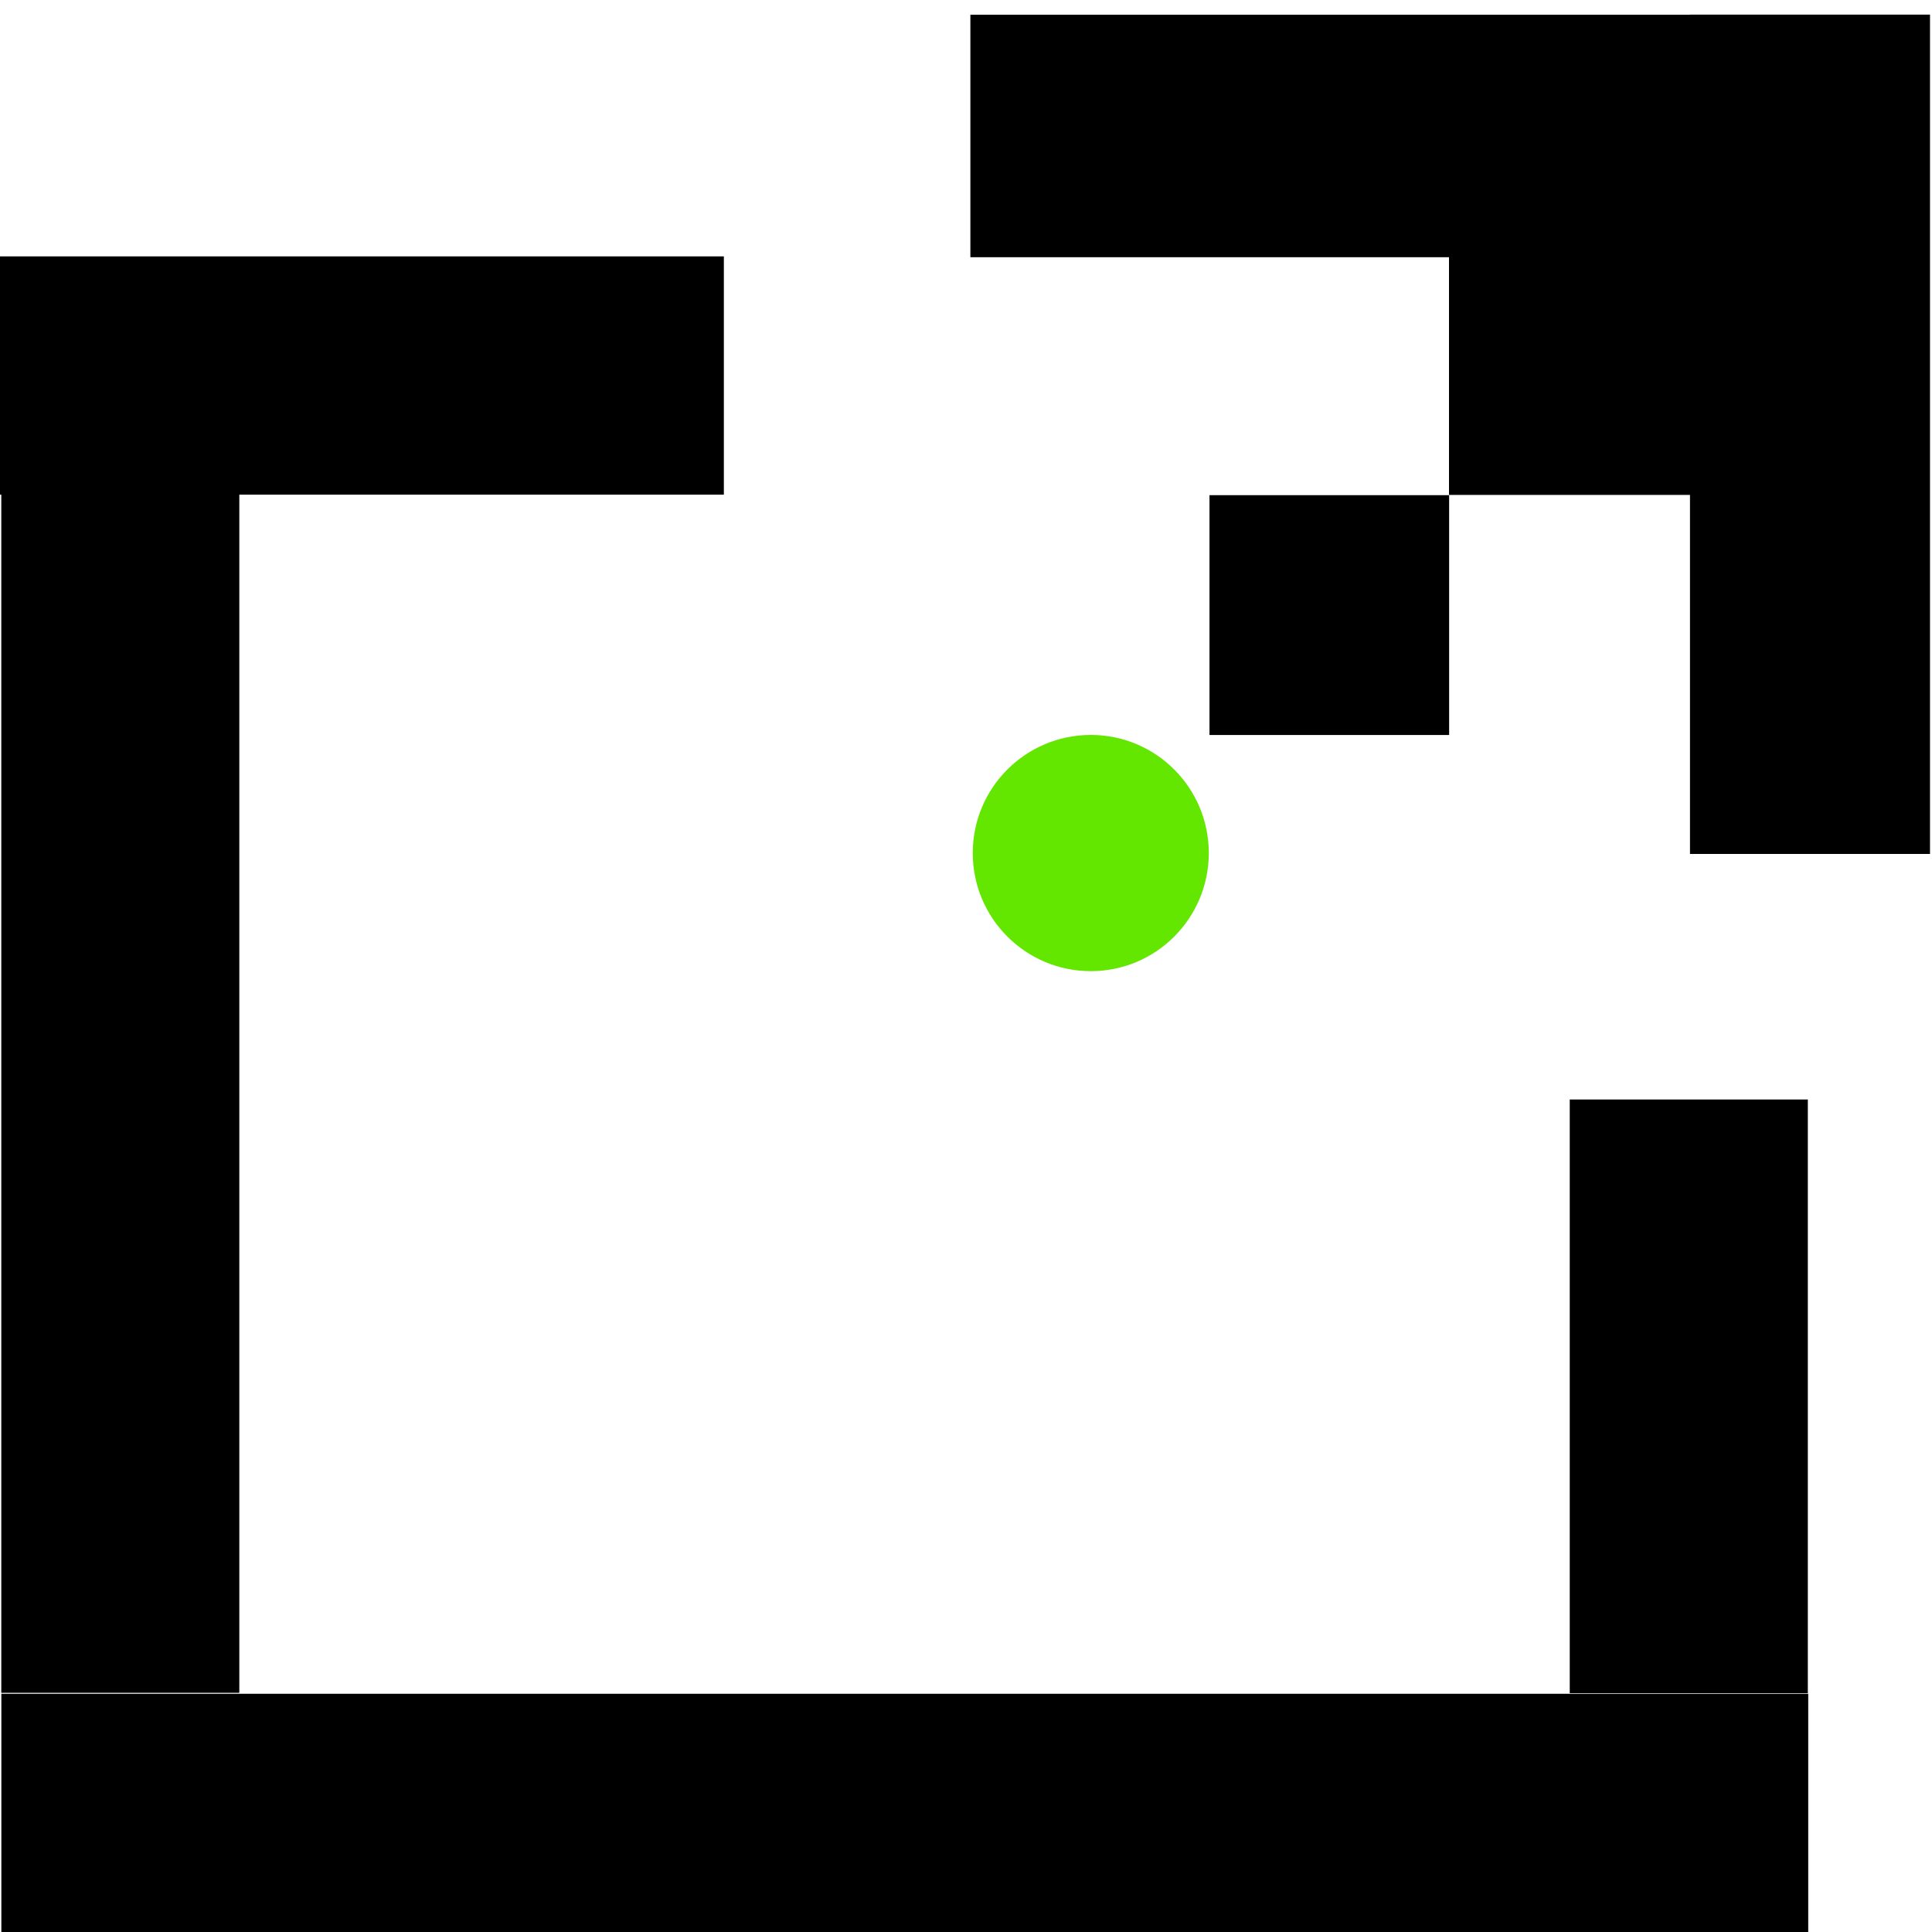
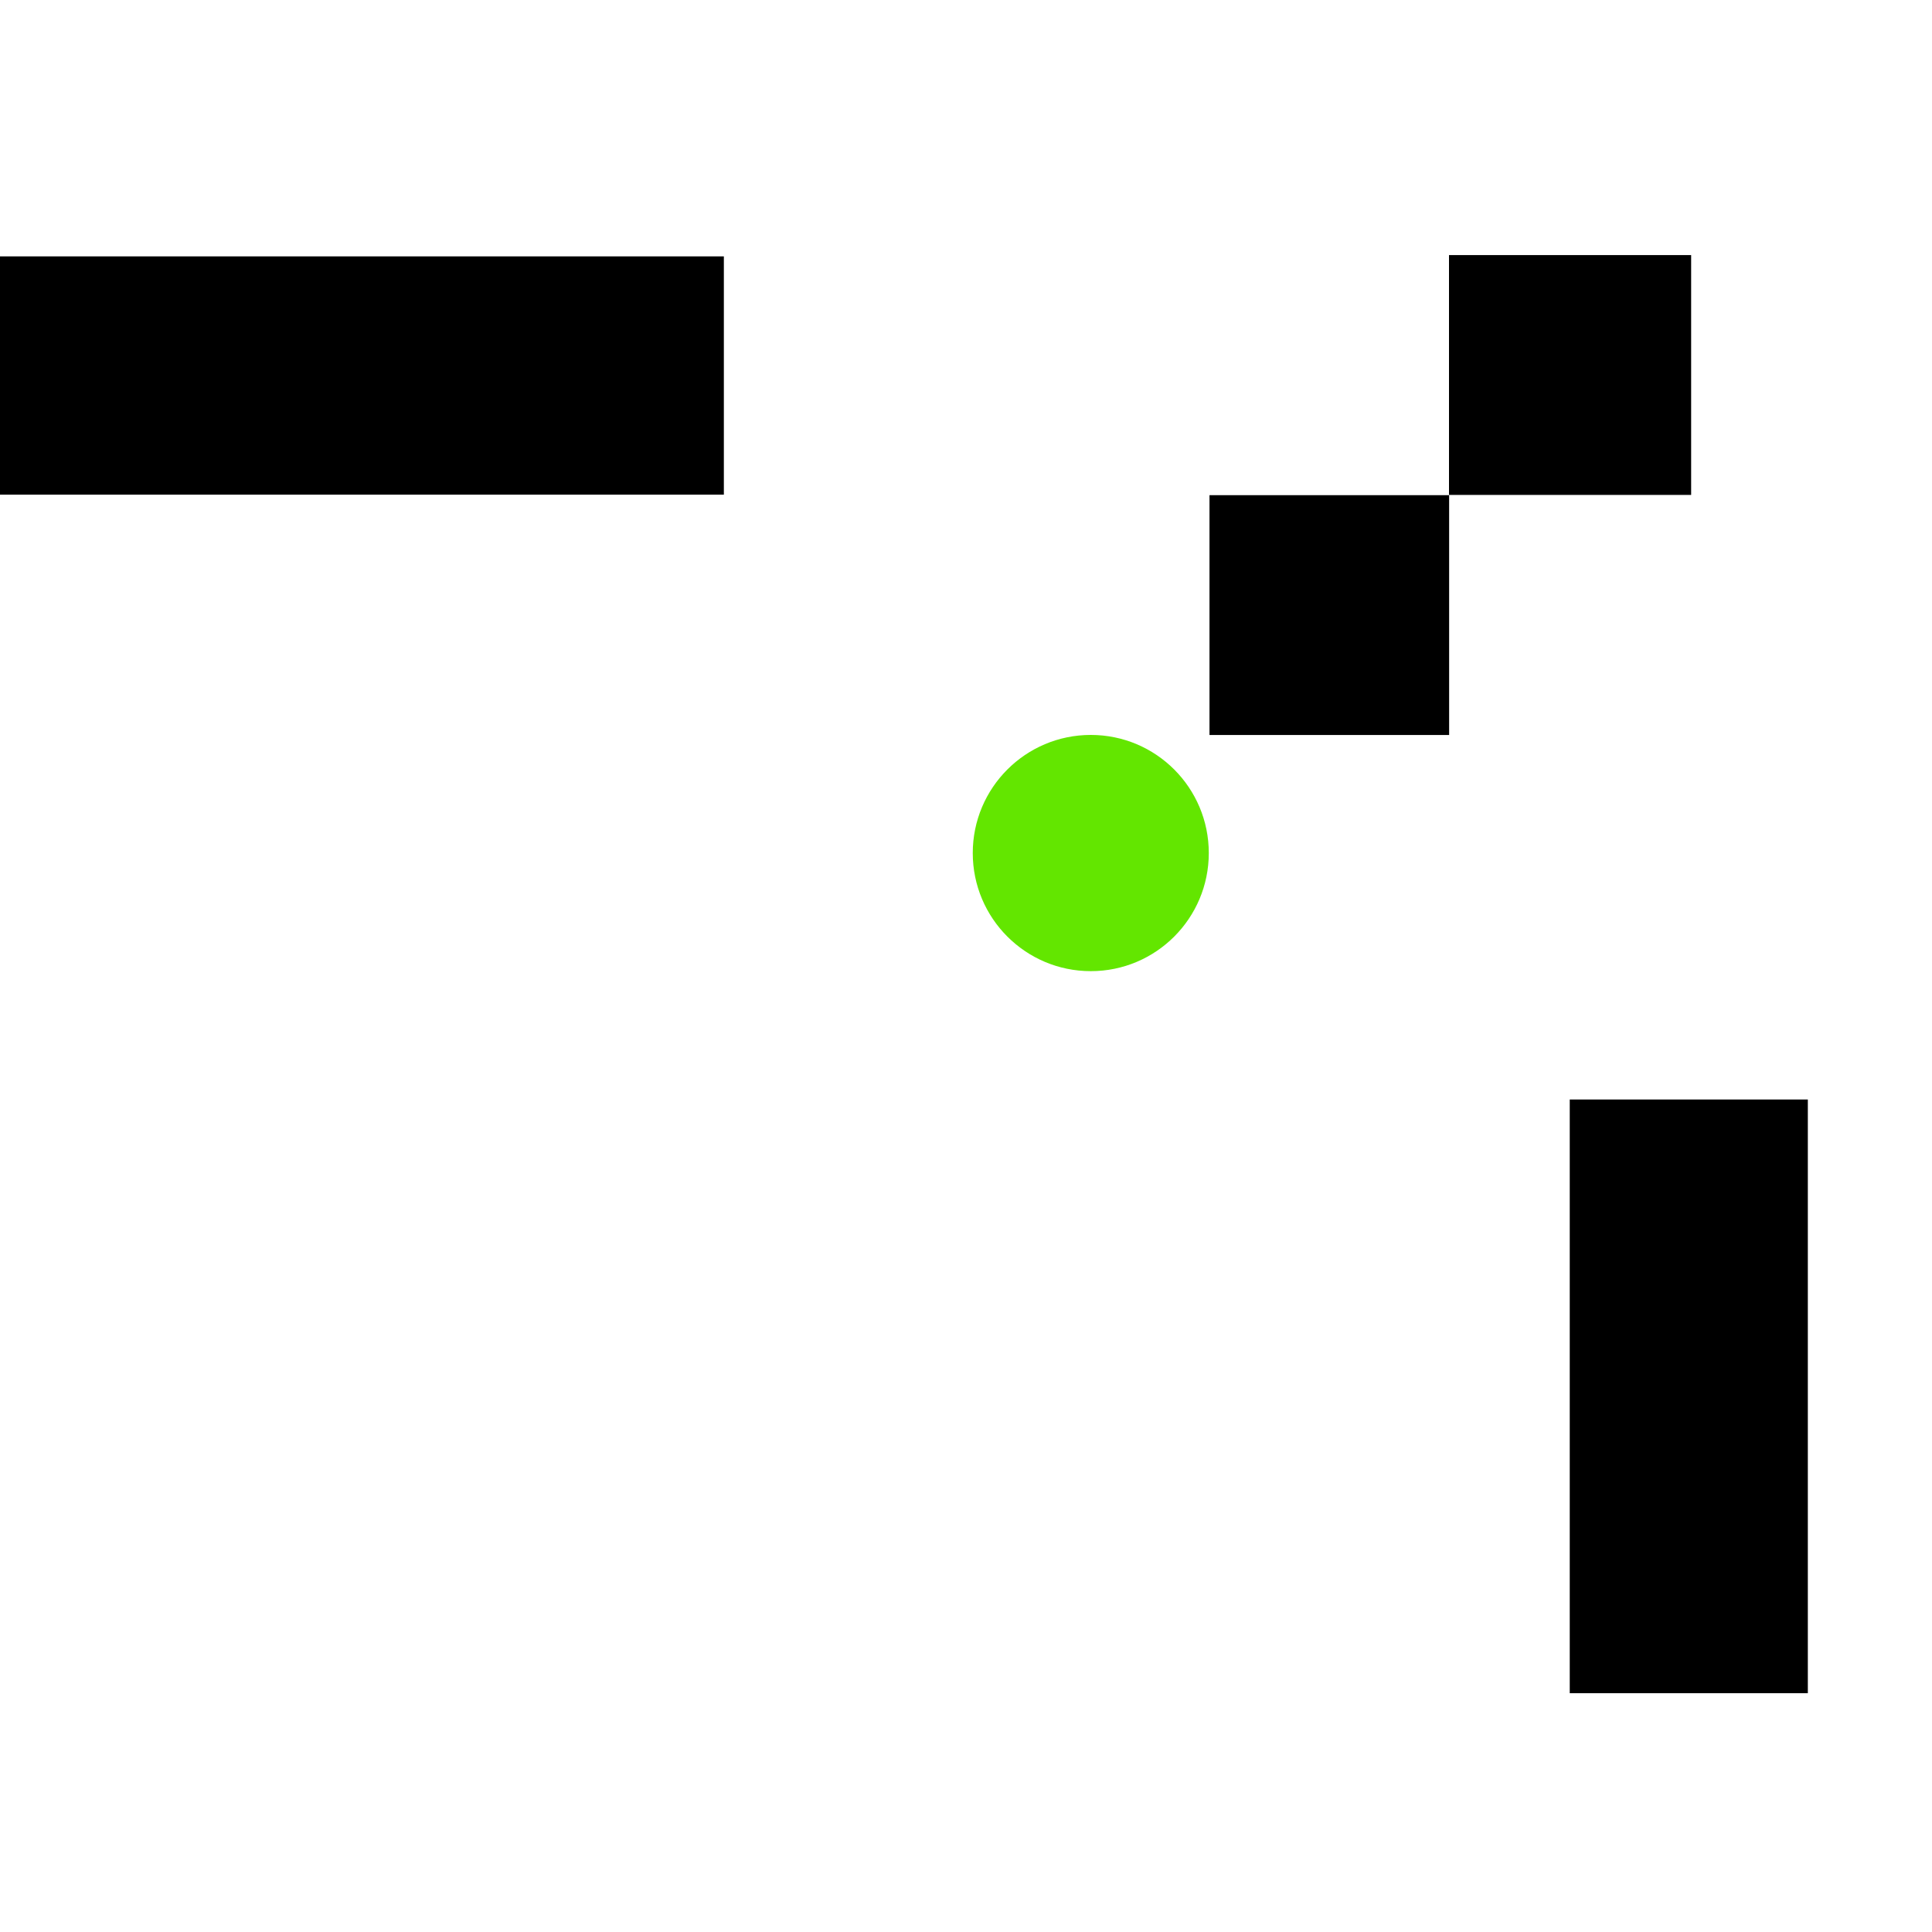
<svg xmlns="http://www.w3.org/2000/svg" width="30" height="30" viewBox="0 0 30 30" fill="none">
-   <path d="M29.969 0.227H26.242V13.26H29.969V0.227Z" fill="black" />
-   <path d="M26.259 0.229H15.068V3.994H26.259V0.229Z" fill="black" />
+   <path d="M29.969 0.227H26.242H29.969V0.227Z" fill="black" />
  <path d="M16.938 15.08C17.95 15.08 18.77 14.259 18.77 13.246C18.77 12.233 17.95 11.412 16.938 11.412C15.926 11.412 15.105 12.233 15.105 13.246C15.105 14.259 15.926 15.08 16.938 15.08Z" fill="#63E600" />
  <path d="M11.24 7.681V3.981L0 3.981V7.681L11.24 7.681Z" fill="black" />
-   <path d="M3.716 7.663H0.02V26.286H3.716V7.663Z" fill="black" />
  <path d="M28.072 17.073H24.375V26.292H28.072V17.073Z" fill="black" />
-   <path d="M28.078 30.001V26.301L0.021 26.301V30.001L28.078 30.001Z" fill="black" />
  <path d="M26.26 3.961H22.5V7.685H26.26V3.961Z" fill="black" />
  <path d="M22.502 7.689H18.781V11.413H22.502V7.689Z" fill="black" />
</svg>